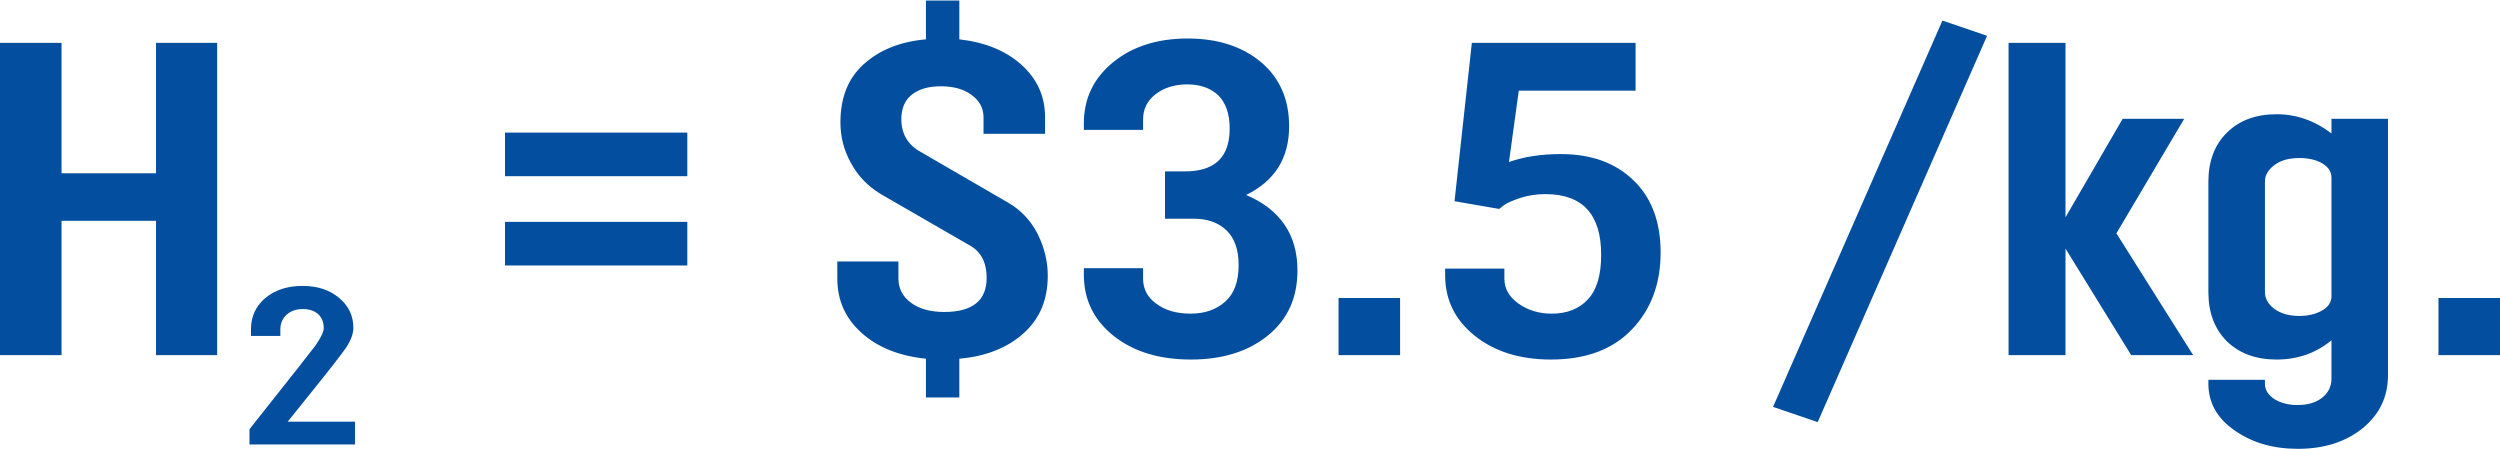
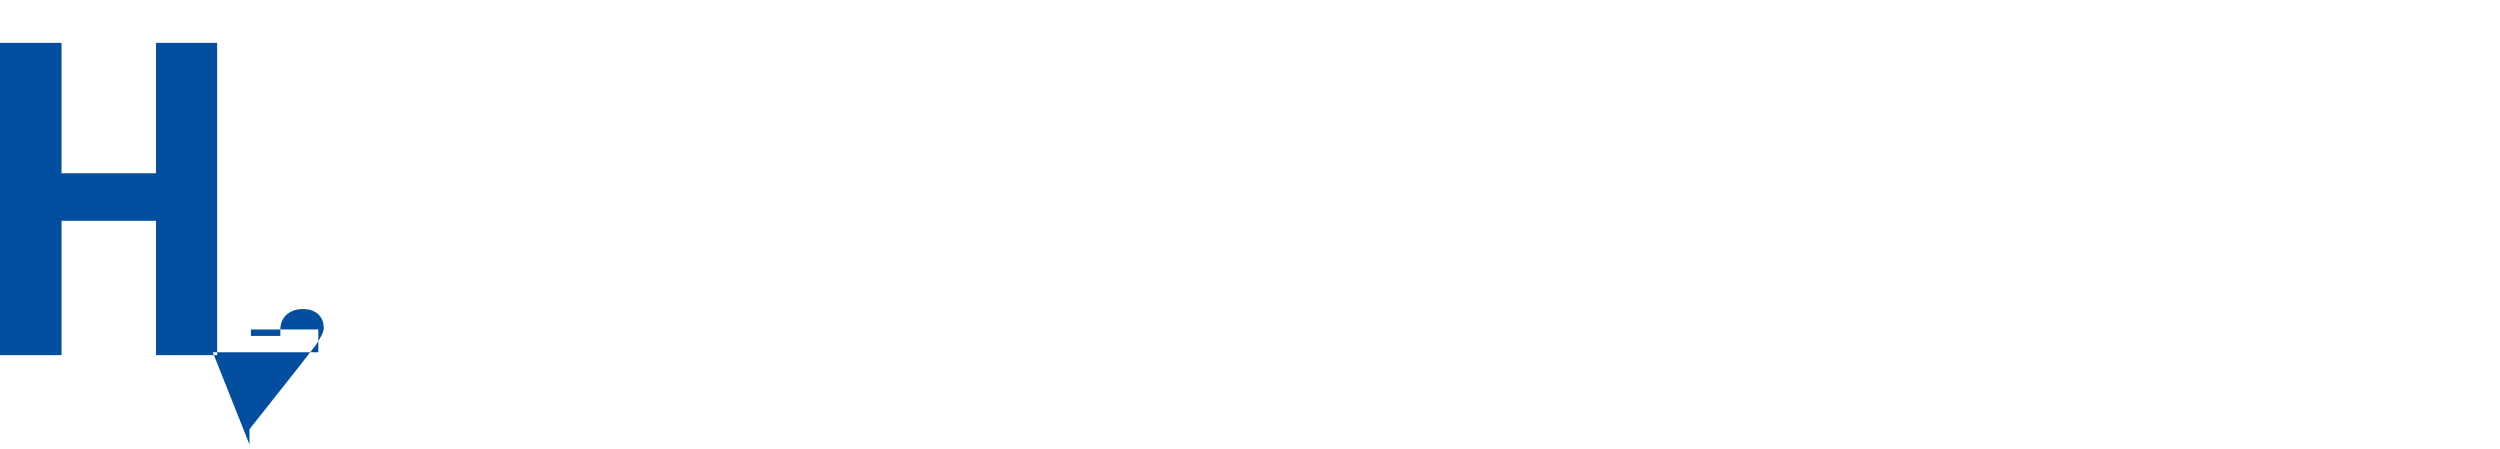
<svg xmlns="http://www.w3.org/2000/svg" xml:space="preserve" width="701px" height="126px" style="shape-rendering:geometricPrecision; text-rendering:geometricPrecision; image-rendering:optimizeQuality; fill-rule:evenodd; clip-rule:evenodd" viewBox="0 0 119.85 21.49">
  <defs>
    <style type="text/css">  .fil1 {fill:#034E9F;fill-rule:nonzero} .fil0 {fill:#034E9F;fill-rule:nonzero}  </style>
  </defs>
  <g id="Слой_x0020_1">
    <g id="_2583627597392">
-       <path class="fil0" d="M2.95 17l-2.95 0 0 -14.97 2.95 0 0 6.25 4.53 0 0 -6.25 2.93 0 0 14.97 -2.93 0 0 -6.44 -4.53 0 0 6.44zm9.01 4.28l0 -0.73c1.98,-2.49 3.03,-3.83 3.17,-4.02 0.25,-0.37 0.39,-0.65 0.39,-0.82 0,-0.29 -0.09,-0.51 -0.27,-0.68 -0.19,-0.16 -0.43,-0.24 -0.73,-0.24 -0.32,0 -0.58,0.09 -0.78,0.27 -0.2,0.18 -0.3,0.42 -0.3,0.71l0 0.31 -1.41 0 0 -0.31c0,-0.62 0.23,-1.12 0.69,-1.51 0.46,-0.38 1.05,-0.58 1.78,-0.58 0.71,0 1.29,0.19 1.75,0.57 0.46,0.38 0.69,0.86 0.69,1.44 0,0.29 -0.12,0.6 -0.34,0.94 -0.23,0.33 -0.82,1.09 -1.78,2.28 -0.43,0.53 -0.77,0.95 -1.03,1.28l3.23 0 0 1.09 -5.06 0z" />
-       <path class="fil1" d="M24.21 8.42l0 -2.09 8.74 0 0 2.09 -8.74 0zm0 4.28l0 -2.09 8.74 0 0 2.09 -8.74 0zm22.94 -6.31l0 -0.79c0,-0.44 -0.19,-0.8 -0.58,-1.08 -0.38,-0.28 -0.87,-0.41 -1.47,-0.41 -0.56,0 -1.01,0.12 -1.36,0.38 -0.35,0.26 -0.53,0.66 -0.53,1.2 0,0.71 0.32,1.24 0.95,1.58l4.17 2.42c0.61,0.35 1.08,0.85 1.41,1.49 0.32,0.64 0.49,1.31 0.49,2.01 0,1.16 -0.39,2.08 -1.17,2.77 -0.77,0.69 -1.8,1.1 -3.07,1.21l0 1.86 -1.6 0 0 -1.86c-1.28,-0.13 -2.31,-0.54 -3.09,-1.24 -0.78,-0.7 -1.16,-1.57 -1.16,-2.61l0 -0.81 2.93 0 0 0.81c0,0.47 0.19,0.86 0.59,1.16 0.4,0.3 0.94,0.45 1.61,0.45 1.35,0 2.03,-0.55 2.03,-1.63 0,-0.77 -0.29,-1.3 -0.88,-1.6l-4.19 -2.42c-0.63,-0.38 -1.11,-0.88 -1.44,-1.5 -0.34,-0.61 -0.5,-1.26 -0.5,-1.94 0,-1.19 0.37,-2.12 1.12,-2.79 0.75,-0.68 1.74,-1.08 2.98,-1.19l0 -1.86 1.6 0 0 1.86c1.24,0.14 2.24,0.55 2.99,1.23 0.75,0.68 1.12,1.51 1.12,2.51l0 0.79 -2.95 0zm9.79 -4.57c1.44,0 2.61,0.38 3.51,1.13 0.9,0.76 1.35,1.78 1.35,3.08 0,1.53 -0.69,2.62 -2.06,3.29 1.64,0.7 2.46,1.91 2.46,3.62 0,1.31 -0.47,2.35 -1.42,3.12 -0.95,0.77 -2.18,1.15 -3.69,1.15 -1.52,0 -2.76,-0.38 -3.71,-1.14 -0.95,-0.76 -1.42,-1.74 -1.42,-2.92l0 -0.32 2.84 0 0 0.51c0,0.49 0.21,0.89 0.64,1.2 0.42,0.31 0.96,0.47 1.63,0.47 0.69,0 1.24,-0.19 1.67,-0.58 0.43,-0.38 0.64,-0.97 0.64,-1.75 0,-0.74 -0.2,-1.3 -0.59,-1.67 -0.39,-0.37 -0.91,-0.55 -1.55,-0.55l-1.39 0 0 -2.27 0.96 0c1.43,0 2.14,-0.68 2.14,-2.05 0,-0.7 -0.18,-1.23 -0.54,-1.59 -0.37,-0.35 -0.86,-0.53 -1.49,-0.53 -0.61,0 -1.12,0.16 -1.52,0.47 -0.4,0.31 -0.6,0.71 -0.6,1.2l0 0.51 -2.84 0 0 -0.32c0,-1.18 0.47,-2.16 1.4,-2.92 0.93,-0.76 2.13,-1.14 3.58,-1.14zm7.23 15.18l0 -2.74 2.95 0 0 2.74 -2.95 0zm14.24 -12.68l-5.6 0 -0.47 3.42c0.74,-0.26 1.57,-0.38 2.48,-0.38 1.45,0 2.61,0.41 3.48,1.25 0.87,0.83 1.31,1.99 1.31,3.47 0,1.5 -0.46,2.73 -1.38,3.69 -0.92,0.96 -2.21,1.44 -3.88,1.44 -1.48,0 -2.7,-0.38 -3.65,-1.14 -0.95,-0.76 -1.42,-1.73 -1.42,-2.9l0 -0.32 2.84 0 0 0.49c0,0.47 0.23,0.87 0.68,1.19 0.45,0.32 0.98,0.48 1.59,0.48 0.73,0 1.31,-0.23 1.73,-0.68 0.43,-0.46 0.64,-1.17 0.64,-2.14 0,-1.94 -0.89,-2.91 -2.67,-2.91 -0.43,0 -0.83,0.06 -1.2,0.18 -0.37,0.12 -0.63,0.24 -0.79,0.35l-0.23 0.18 -2.14 -0.37 0.83 -7.59 7.85 0 0 2.29zm6.59 15.16l8.12 -18.52 2.14 0.73 -8.12 18.52 -2.14 -0.73zm11.29 -2.48l0 -14.97 2.73 0 0 8.36 2.74 -4.72 2.95 0 -3.25 5.49 3.68 5.84 -2.97 0 -3.15 -5.11 0 5.11 -2.73 0zm13.85 2.39c0.49,0 0.88,-0.11 1.18,-0.35 0.3,-0.23 0.45,-0.54 0.45,-0.91l0 -1.84c-0.76,0.62 -1.63,0.92 -2.63,0.92 -0.99,0 -1.78,-0.29 -2.38,-0.87 -0.59,-0.59 -0.89,-1.37 -0.89,-2.36l0 -5.3c0,-0.98 0.3,-1.77 0.89,-2.35 0.6,-0.59 1.39,-0.88 2.38,-0.88 0.95,0 1.83,0.31 2.63,0.92l0 -0.7 2.71 0 0 12.29c0,1.03 -0.4,1.87 -1.21,2.54 -0.82,0.66 -1.85,0.99 -3.11,0.99 -1.18,0 -2.19,-0.29 -3.03,-0.88 -0.84,-0.58 -1.26,-1.33 -1.26,-2.24l0 -0.19 2.71 0 0 0.19c0,0.3 0.16,0.54 0.46,0.74 0.31,0.19 0.68,0.28 1.1,0.28zm0.09 -4.27c0.41,0 0.77,-0.08 1.07,-0.25 0.3,-0.16 0.45,-0.38 0.47,-0.65l0 -5.73c0,-0.29 -0.15,-0.51 -0.45,-0.69 -0.3,-0.17 -0.66,-0.25 -1.09,-0.25 -0.5,0 -0.9,0.11 -1.2,0.34 -0.3,0.23 -0.45,0.49 -0.45,0.79l0 5.3c0,0.3 0.15,0.57 0.45,0.8 0.3,0.22 0.7,0.34 1.2,0.34zm6.67 1.88l0 -2.74 2.95 0 0 2.74 -2.95 0z" />
+       <path class="fil0" d="M2.95 17l-2.95 0 0 -14.97 2.95 0 0 6.25 4.53 0 0 -6.25 2.93 0 0 14.97 -2.93 0 0 -6.44 -4.53 0 0 6.44zm9.01 4.28l0 -0.73c1.98,-2.49 3.03,-3.83 3.17,-4.02 0.25,-0.37 0.39,-0.65 0.39,-0.82 0,-0.29 -0.09,-0.51 -0.27,-0.68 -0.19,-0.16 -0.43,-0.24 -0.73,-0.24 -0.32,0 -0.58,0.09 -0.78,0.27 -0.2,0.18 -0.3,0.42 -0.3,0.71l0 0.31 -1.41 0 0 -0.31l3.23 0 0 1.09 -5.06 0z" />
    </g>
  </g>
</svg>